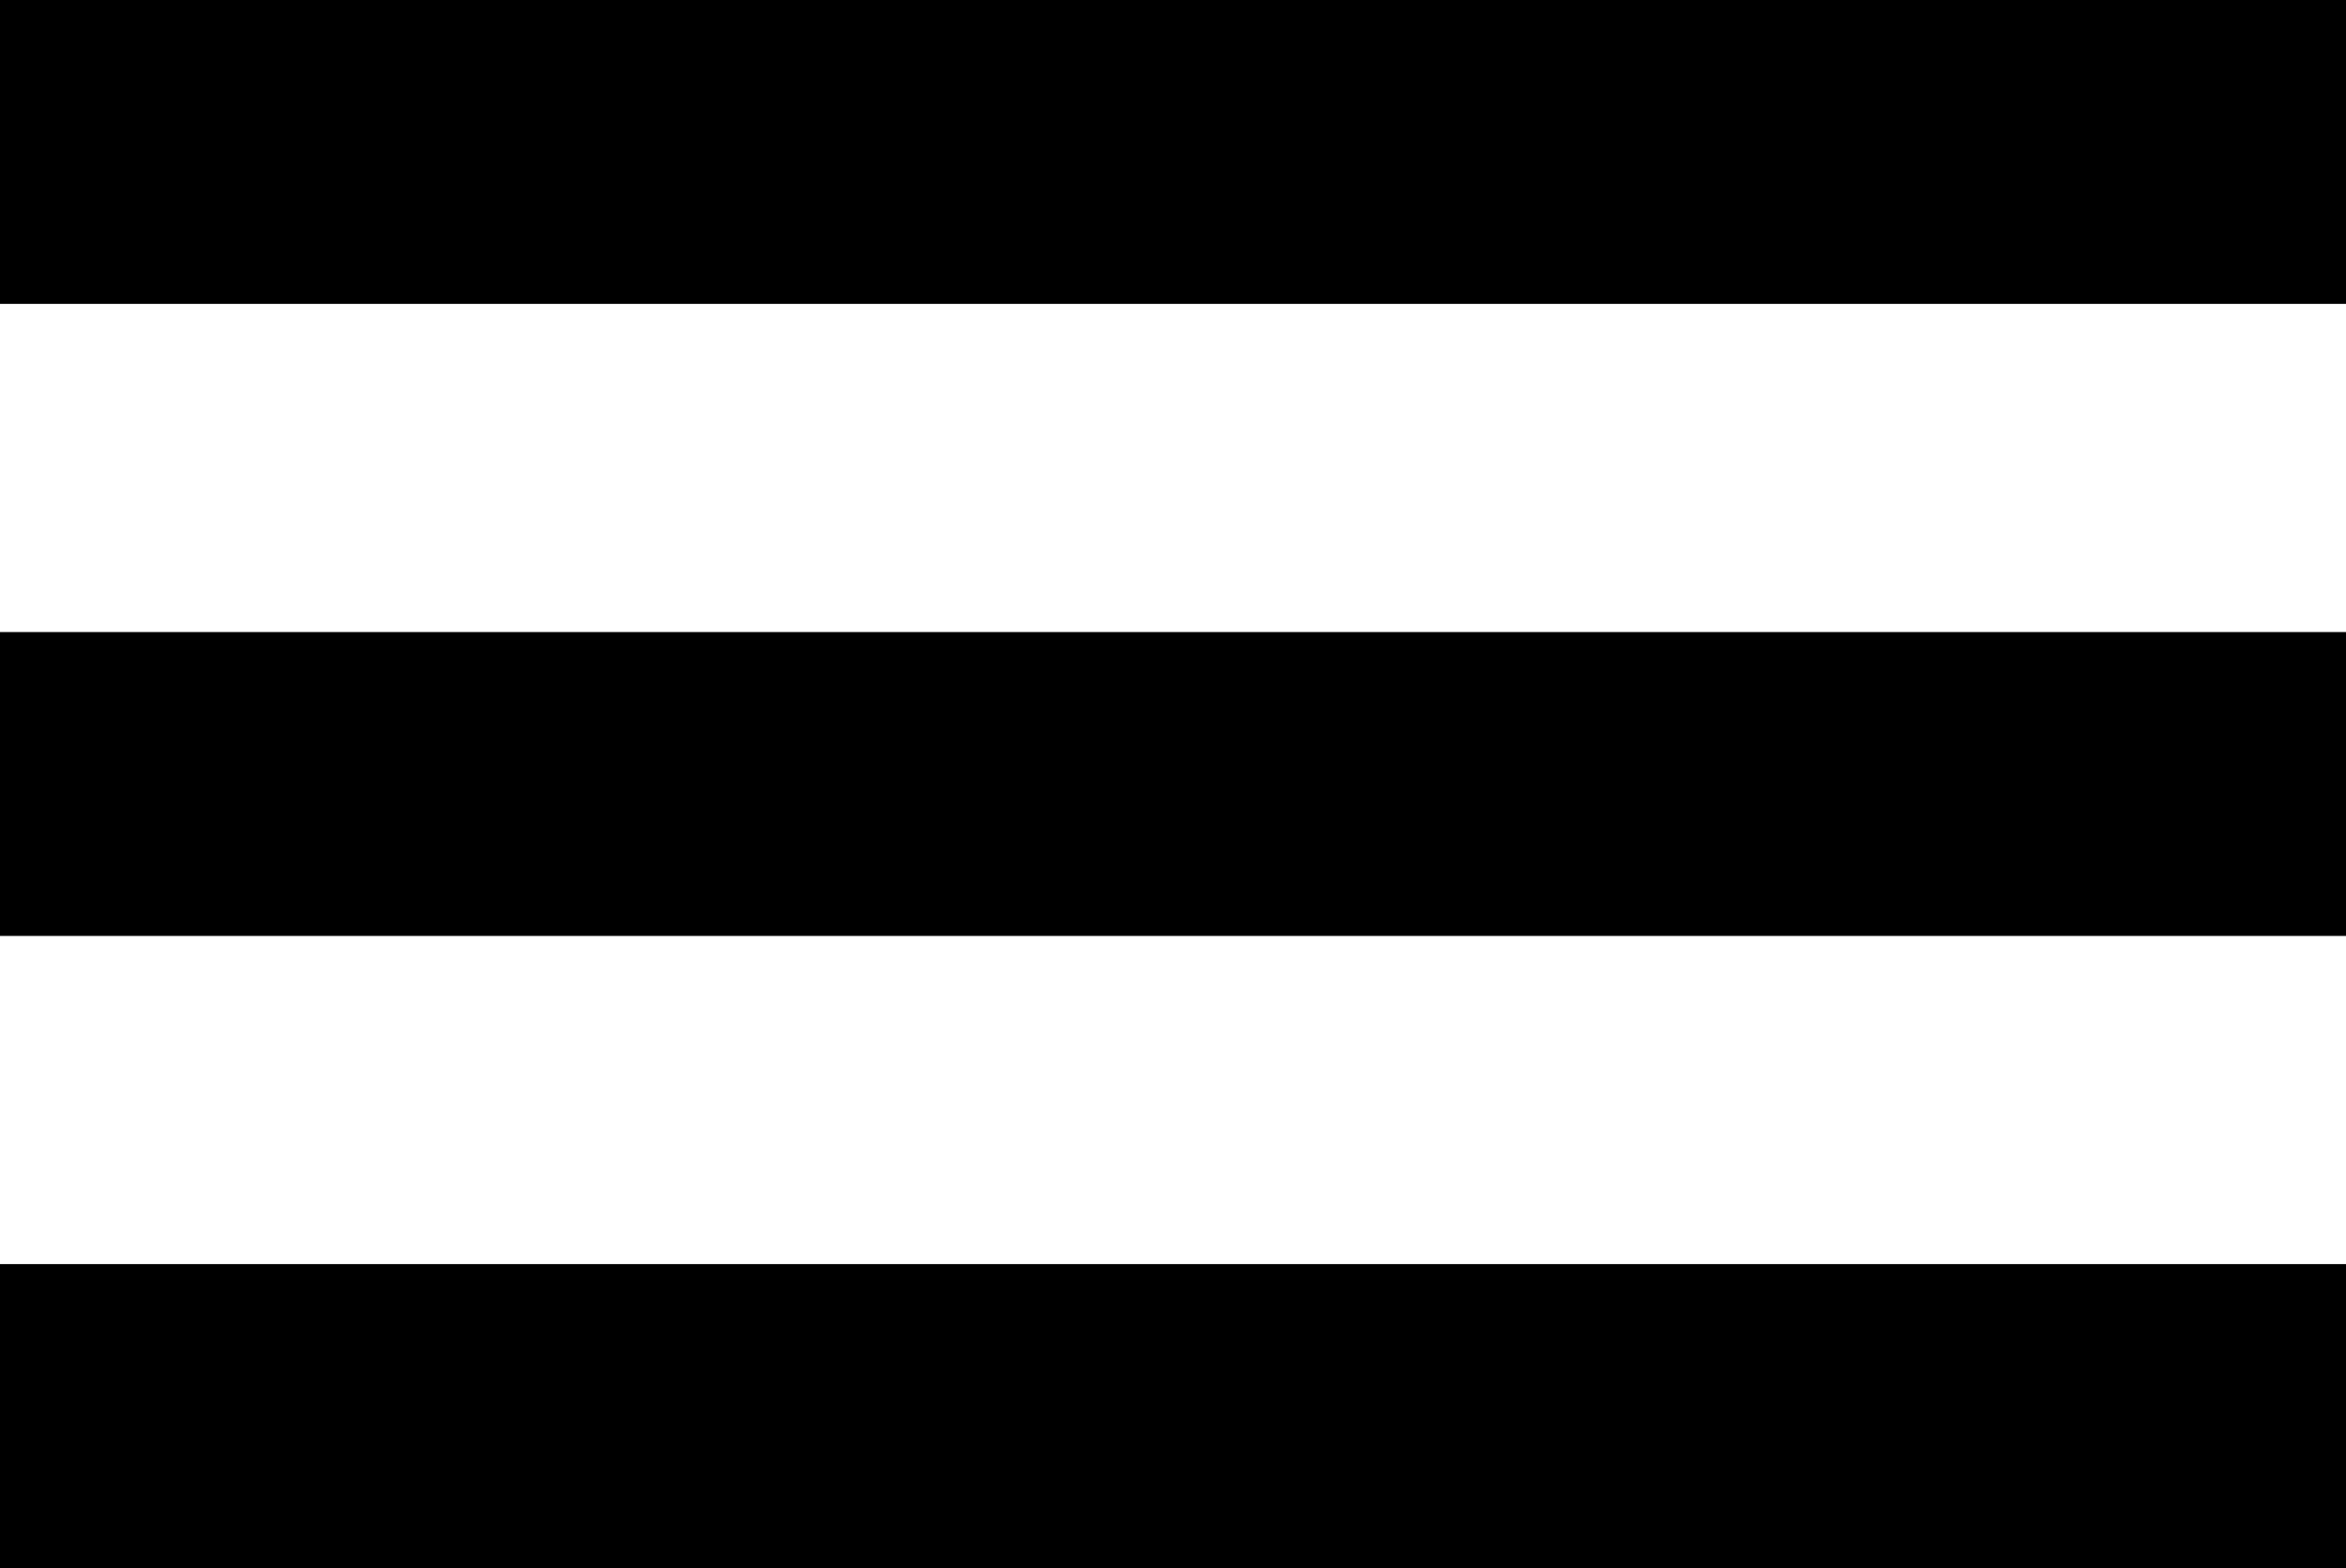
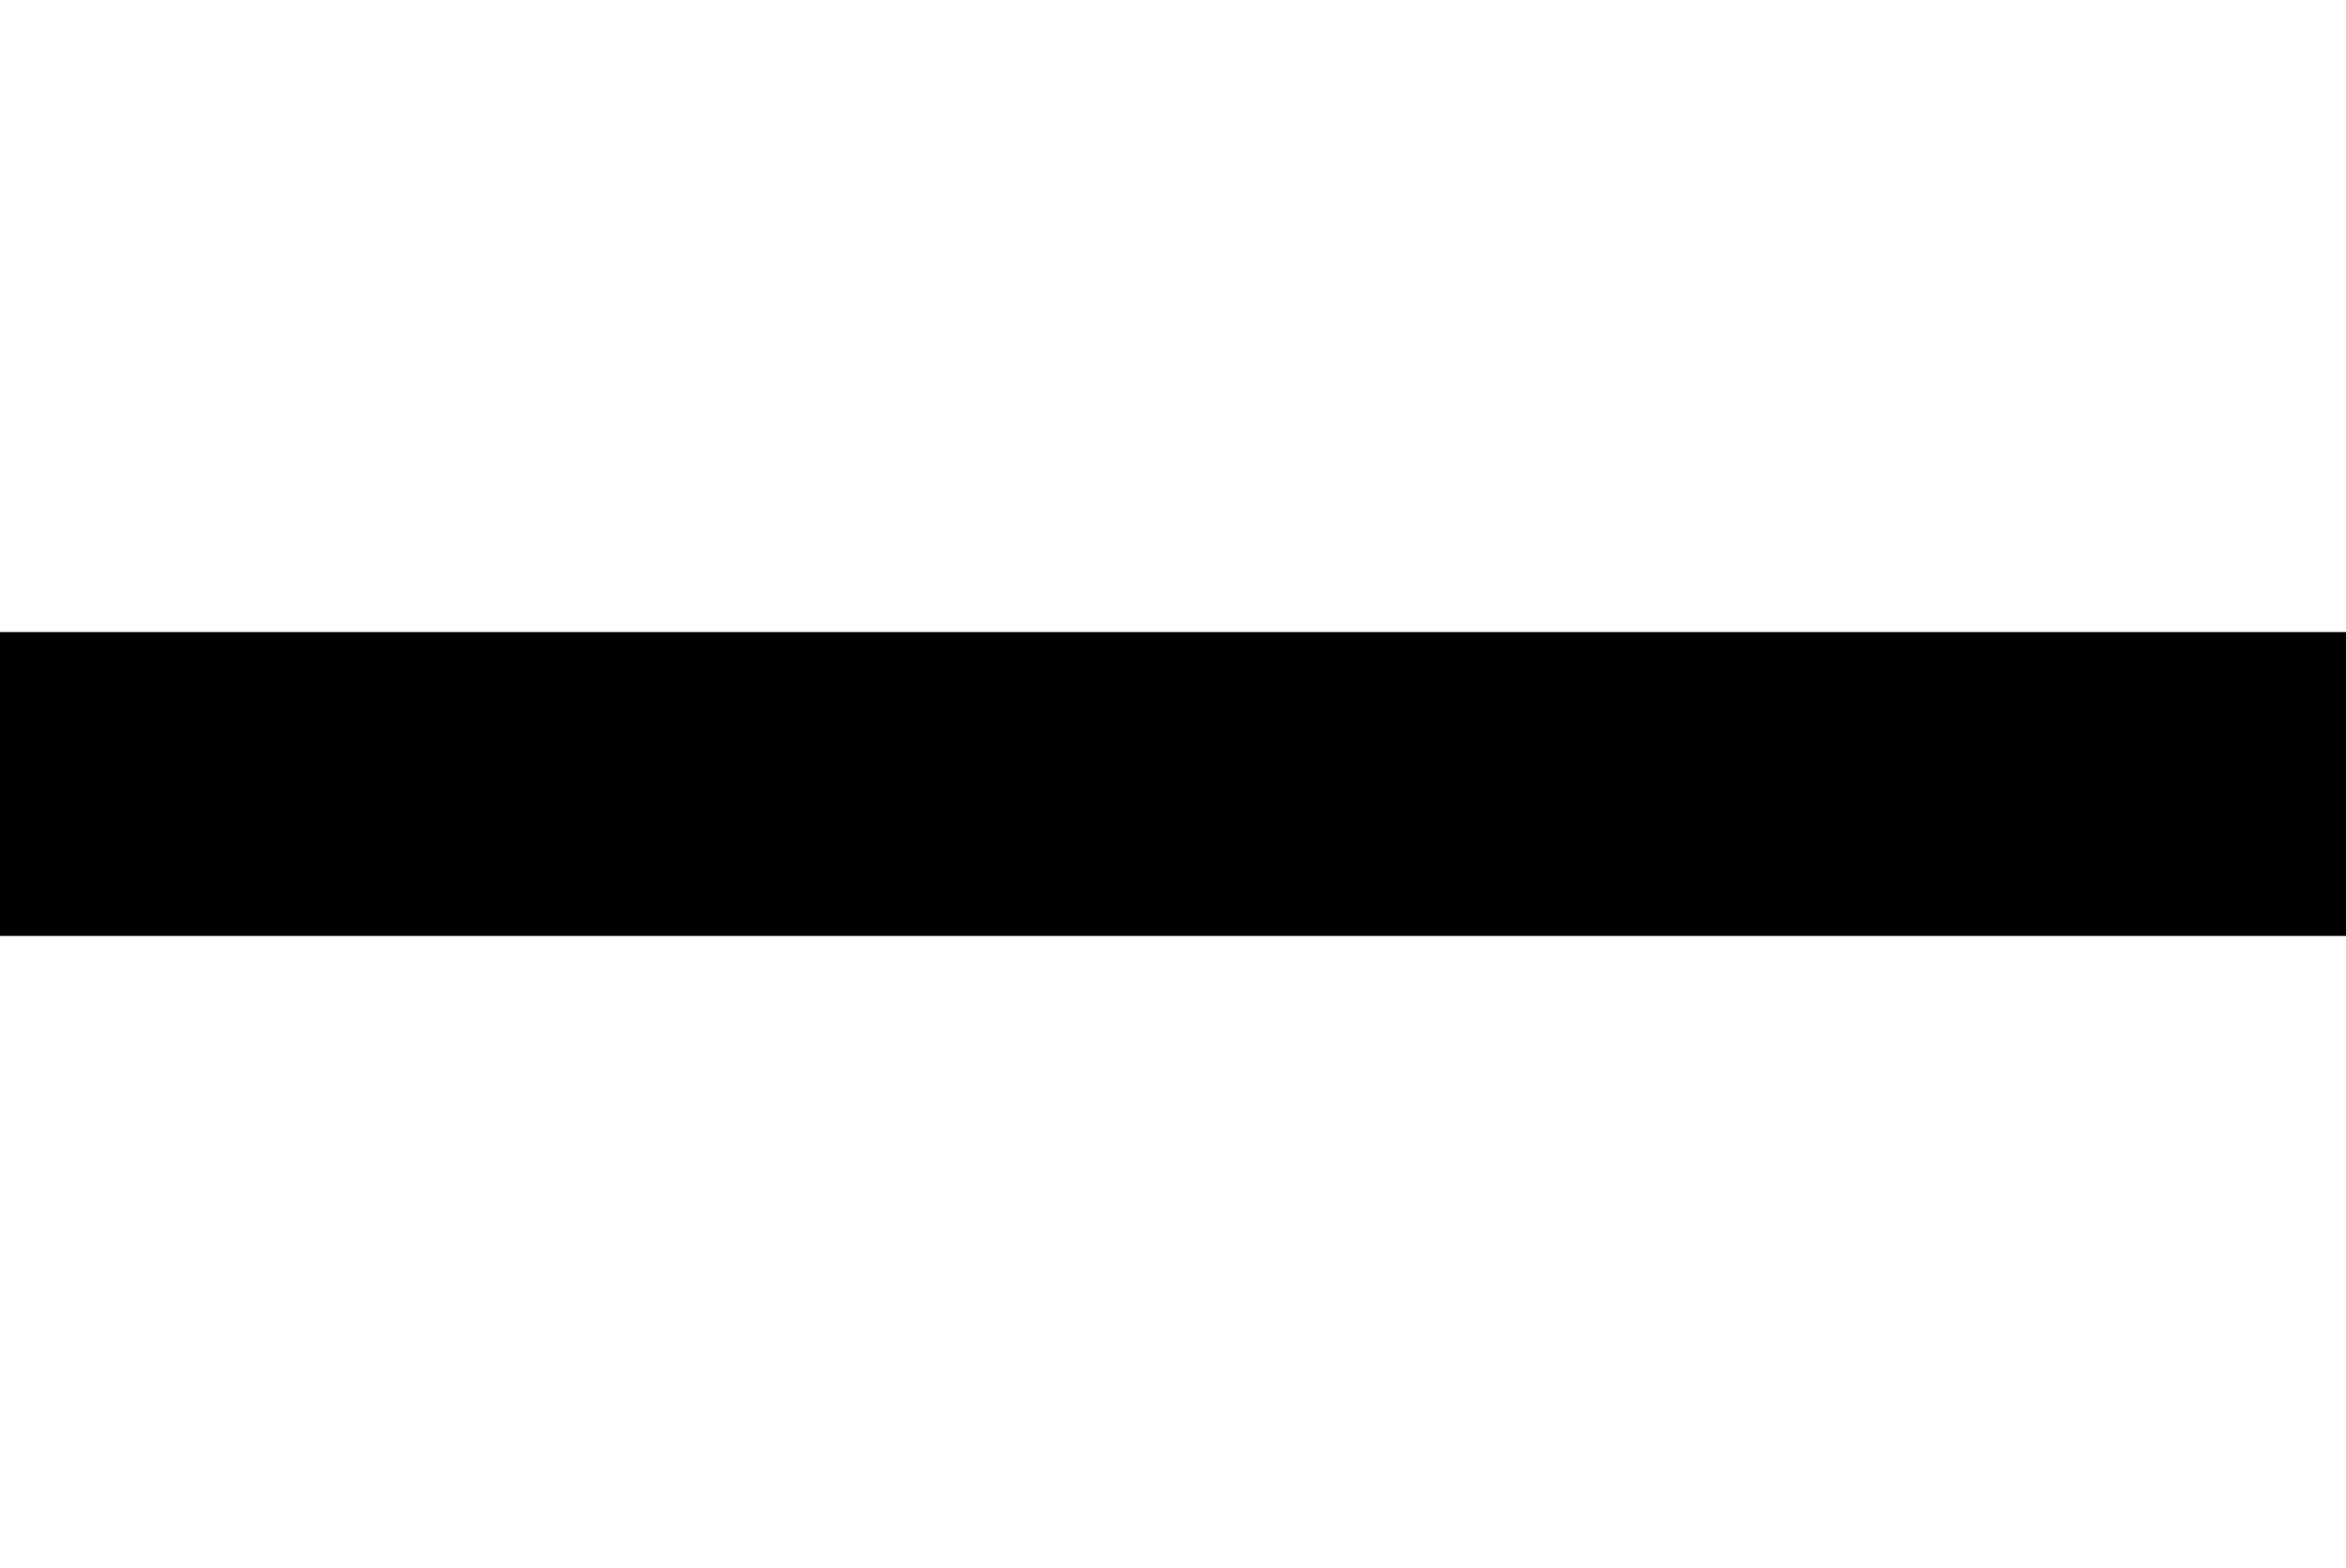
<svg xmlns="http://www.w3.org/2000/svg" version="1.1" id="Ebene_1" x="0px" y="0px" viewBox="0 0 38.6 25.8" style="enable-background:new 0 0 38.6 25.8;" xml:space="preserve">
  <style type="text/css">
	.st0{fill:none;stroke:#000000;stroke-width:5;}
</style>
-   <line id="Linie_30" class="st0" x1="0" y1="2.5" x2="38.6" y2="2.5" />
  <line id="Linie_31" class="st0" x1="0" y1="12.9" x2="38.6" y2="12.9" />
-   <line id="Linie_32" class="st0" x1="0" y1="23.3" x2="38.6" y2="23.3" />
</svg>